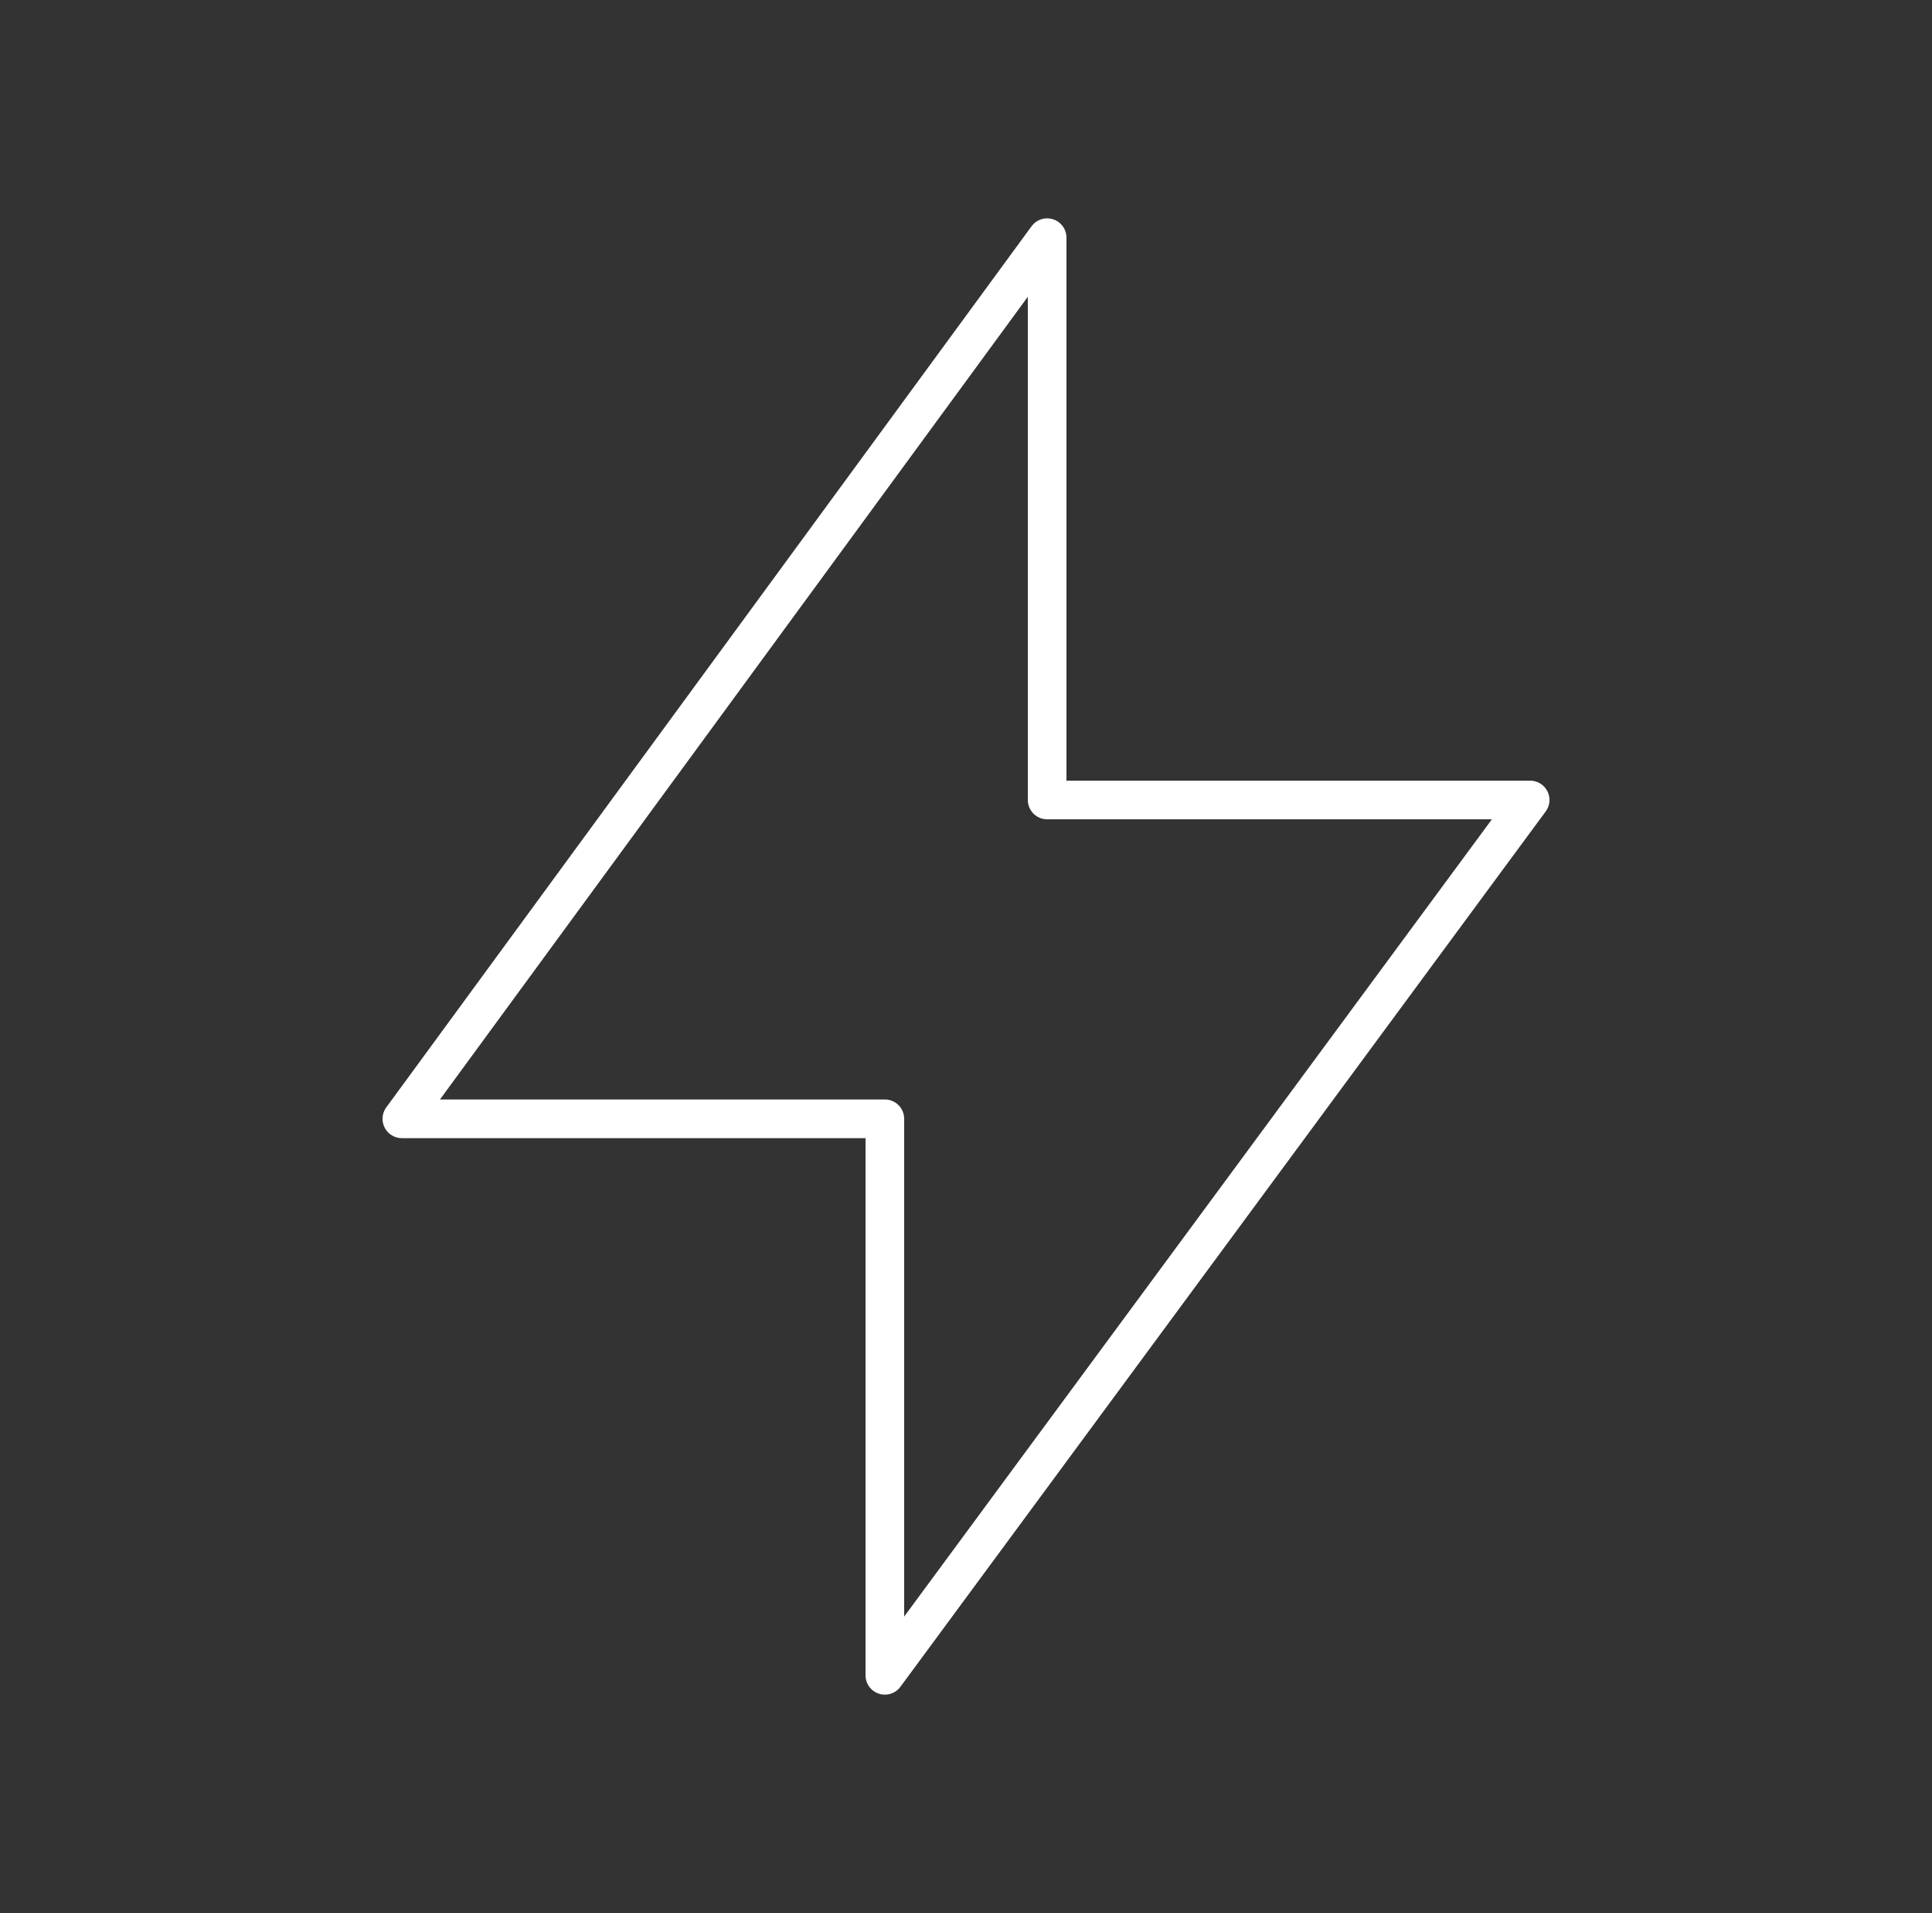
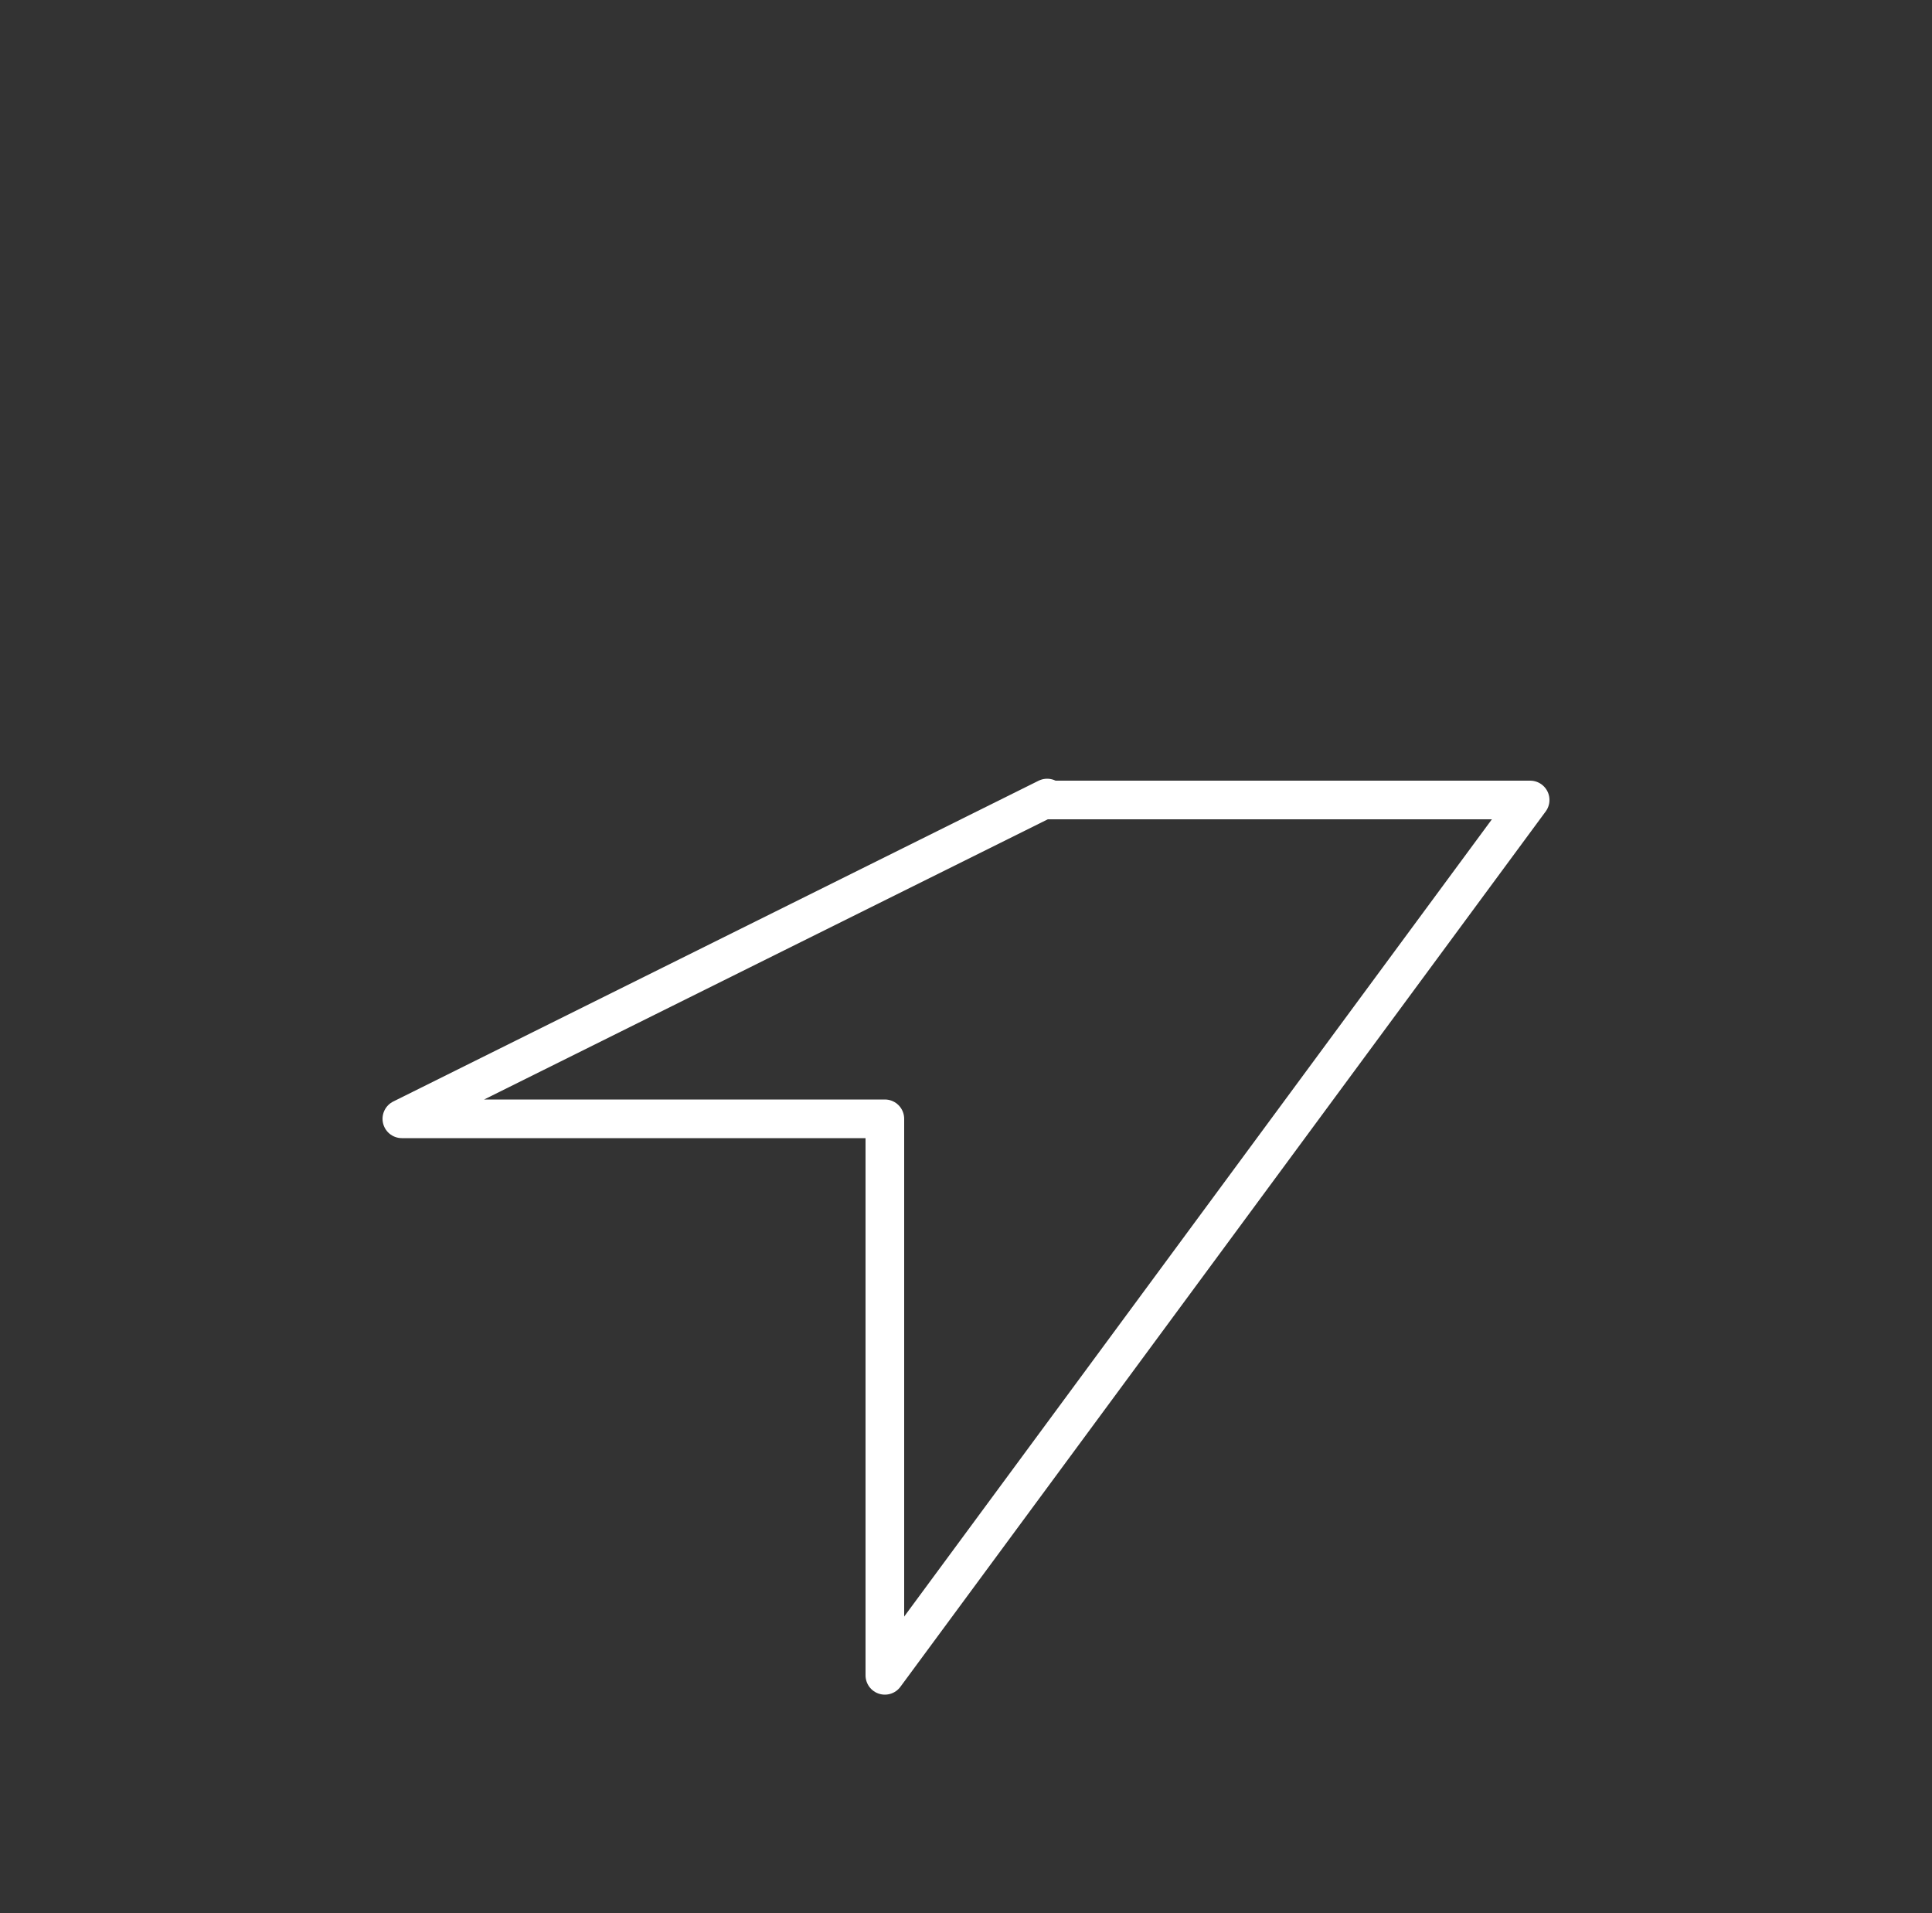
<svg xmlns="http://www.w3.org/2000/svg" width="100" height="99" fill="none">
  <rect width="100%" height="100%" fill="#333333" stroke="none" />
-   <path stroke="#fff" stroke-linecap="round" stroke-linejoin="round" stroke-width="2" d="M54.2 41.3v-29L20.8 57.9h25v28.8l33.4-45.3h-25Z" />
+   <path stroke="#fff" stroke-linecap="round" stroke-linejoin="round" stroke-width="2" d="M54.2 41.3L20.8 57.9h25v28.8l33.4-45.3h-25Z" />
</svg>